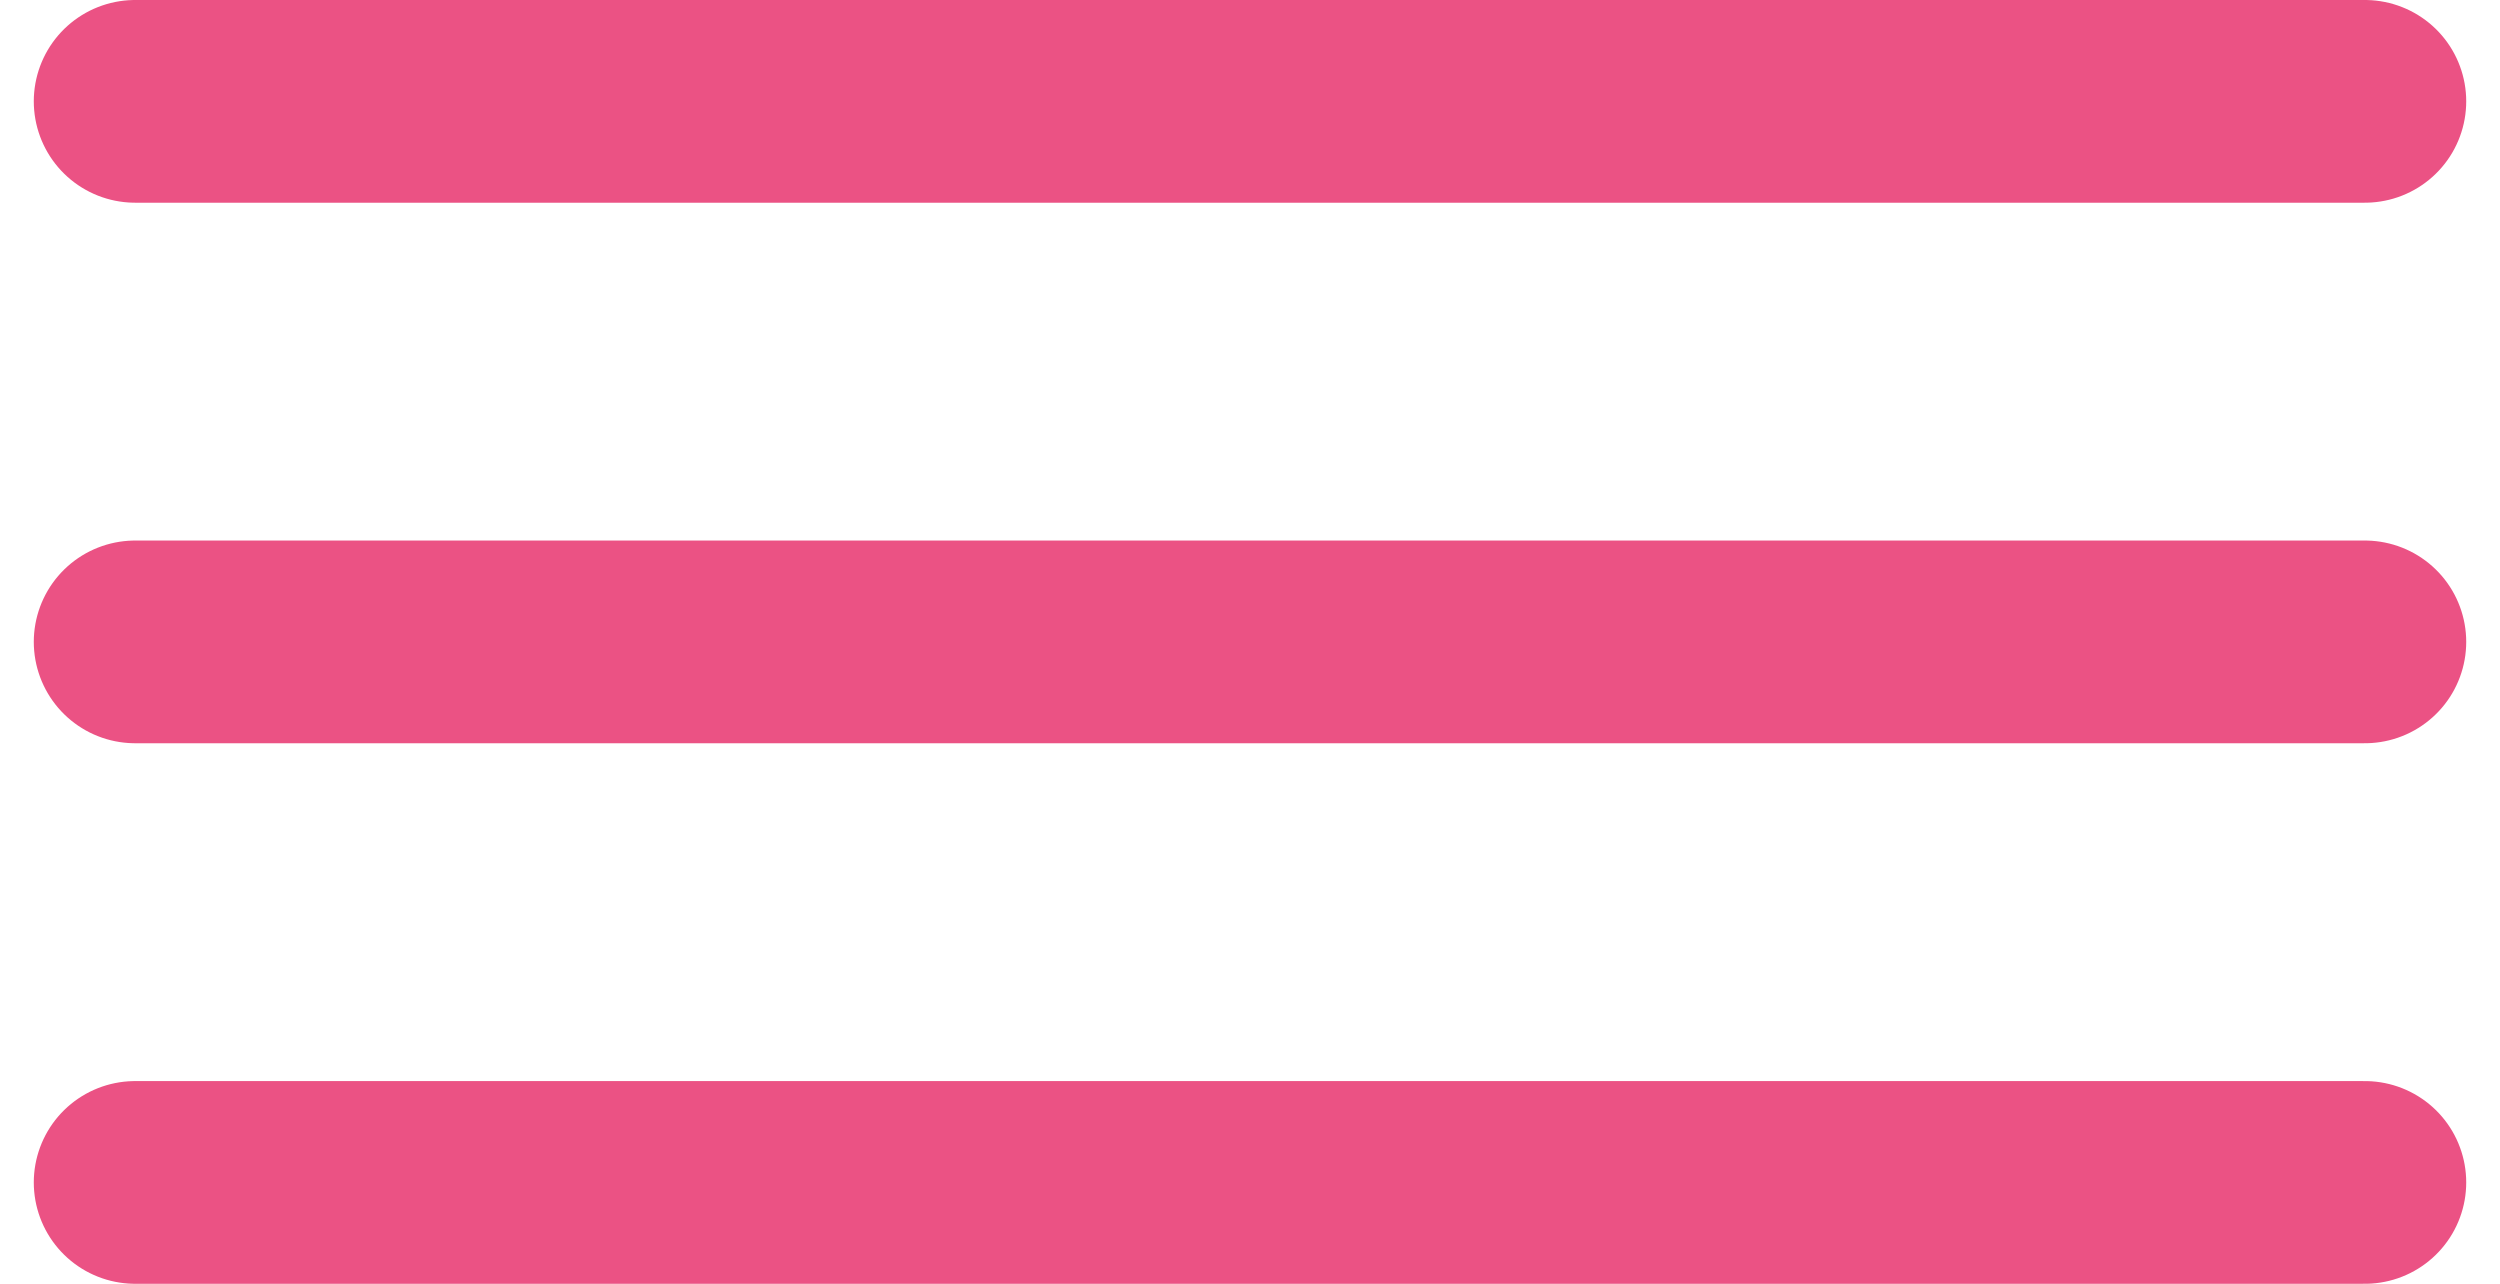
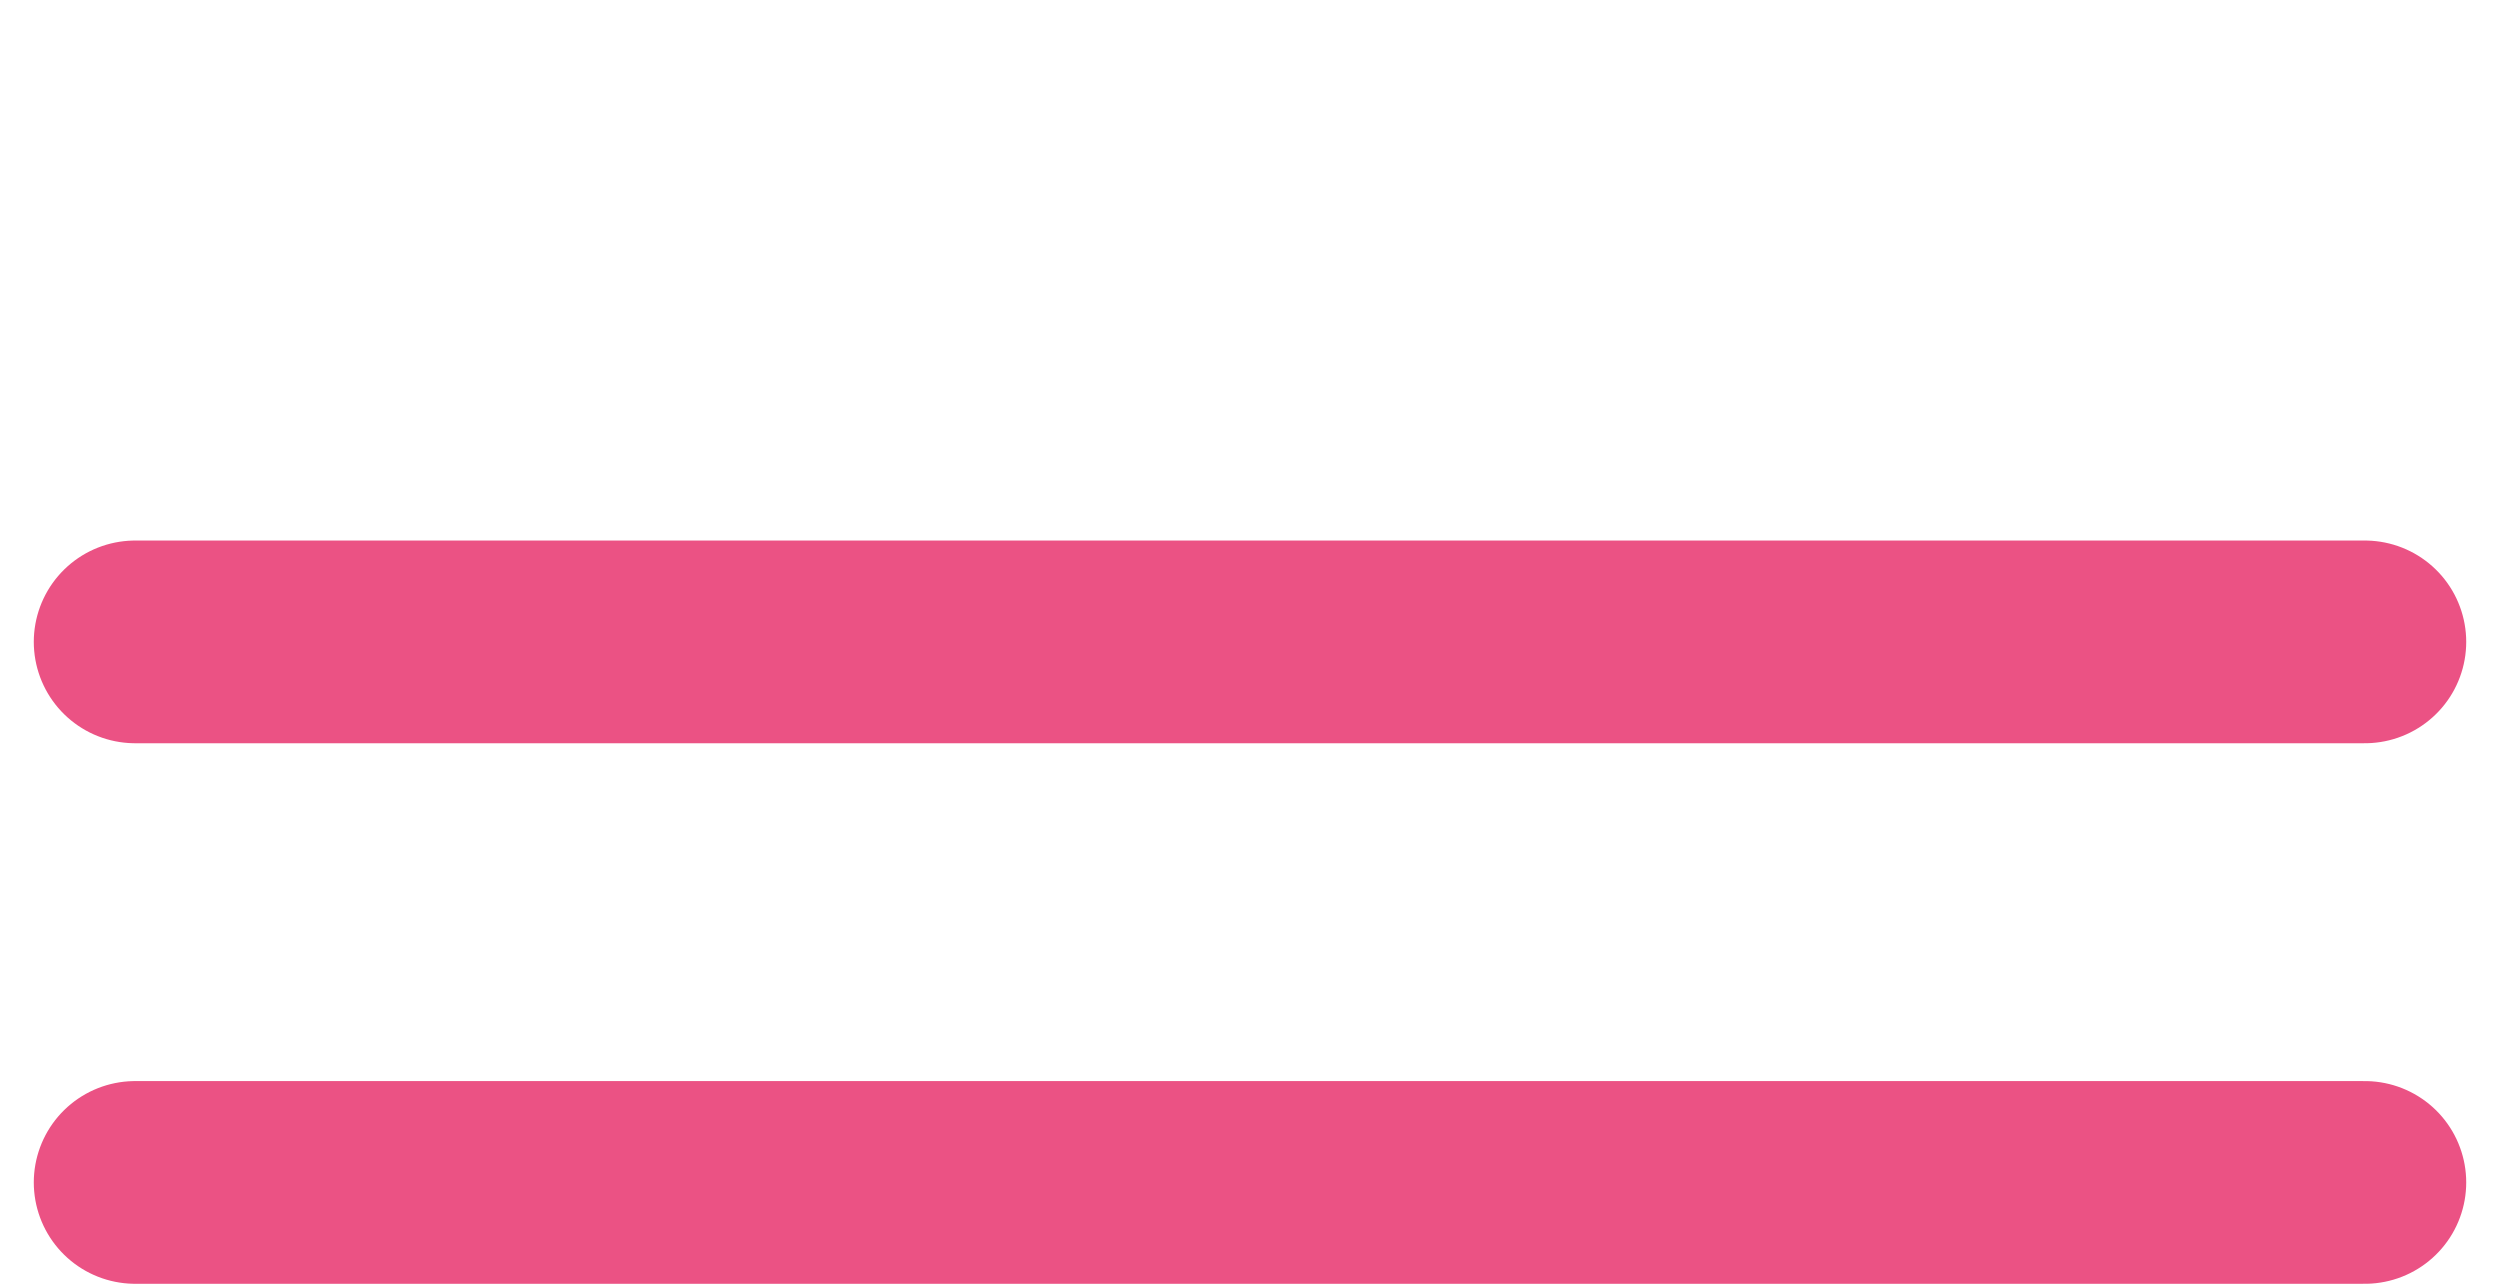
<svg xmlns="http://www.w3.org/2000/svg" width="37" height="19" viewBox="0 0 37 19" fill="none">
-   <path d="M2 1.5H35" stroke="#EB5284" stroke-width="3" stroke-linecap="round" />
  <path d="M2 9.5H35" stroke="#EB5284" stroke-width="3" stroke-linecap="round" />
  <path d="M2 17.5H35" stroke="#EB5284" stroke-width="3" stroke-linecap="round" />
</svg>